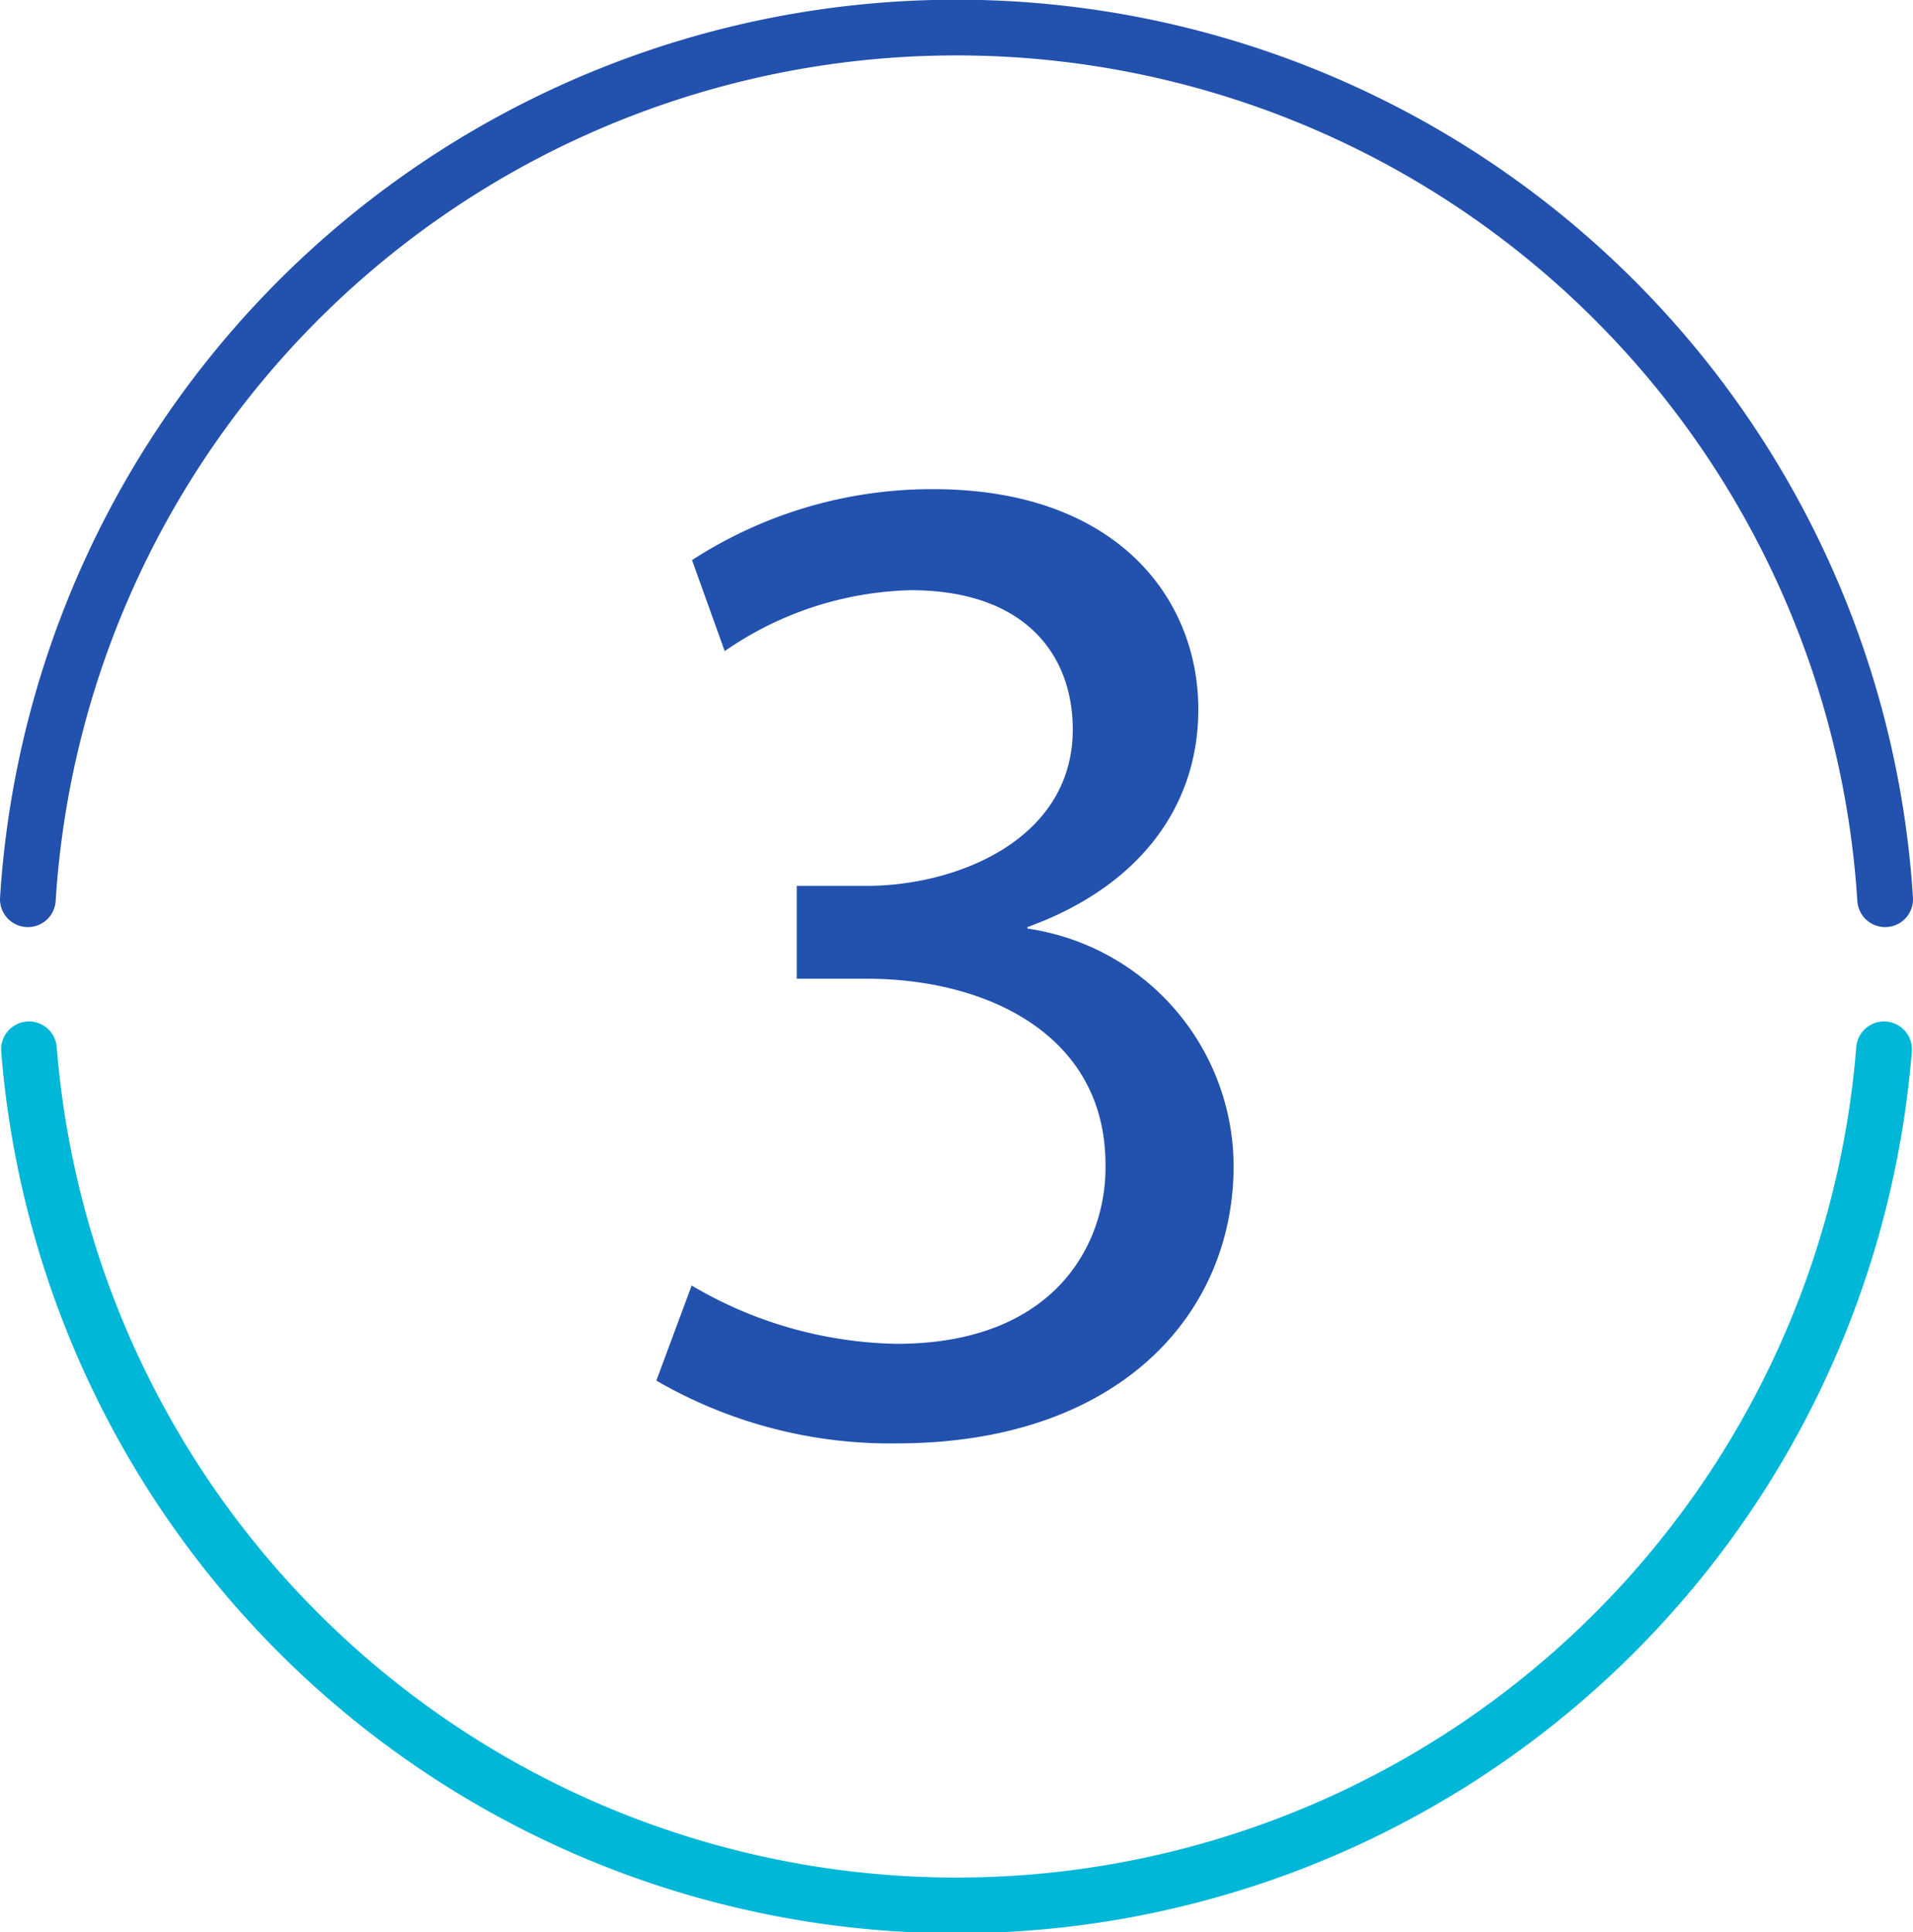
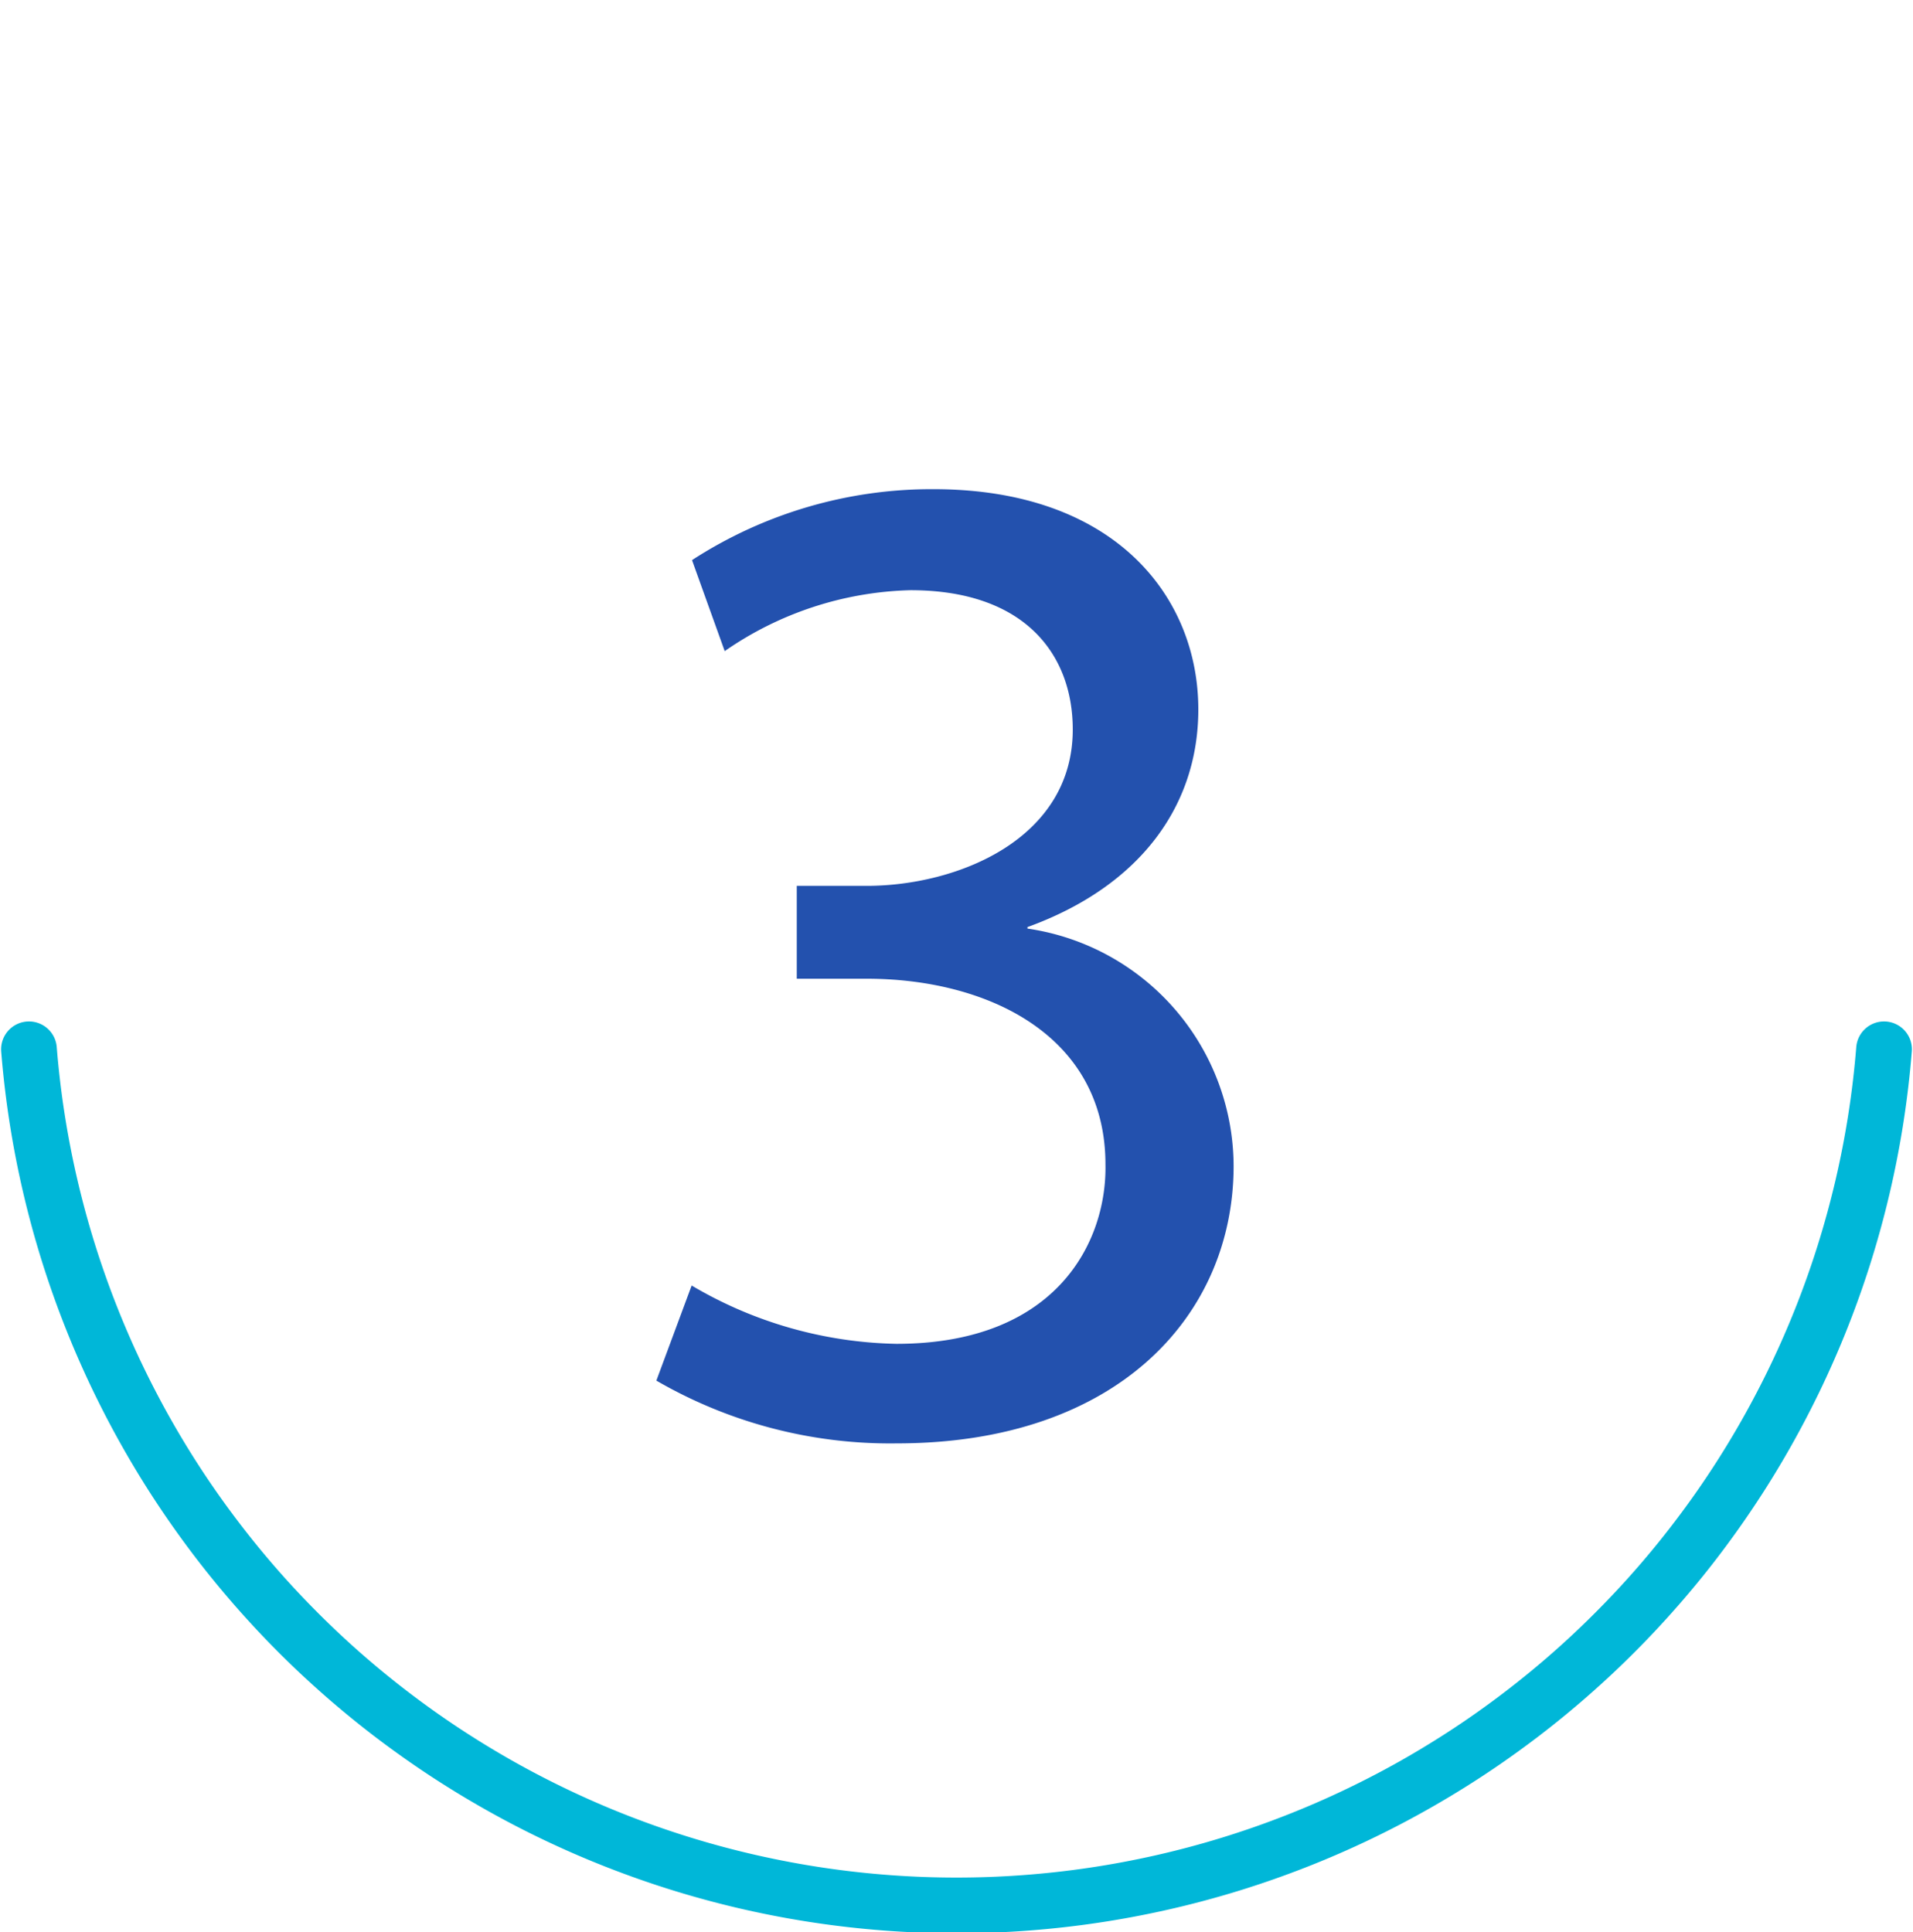
<svg xmlns="http://www.w3.org/2000/svg" viewBox="0 0 51.5 52.02">
  <defs>
    <style>.cls-1,.cls-2{fill:none;stroke-linecap:round;stroke-linejoin:round;stroke-width:1.5px;}.cls-1{stroke:#2351ae;}.cls-2{stroke:#00b7d8;}.cls-3{fill:#2351ae;}</style>
  </defs>
  <title>3</title>
  <g id="Capa_2" data-name="Capa 2">
    <g id="Capa_1-2" data-name="Capa 1">
      <g id="pie_de_pagina" data-name="pie de pagina">
-         <path class="cls-1" d="M50.75,24.21a25.05,25.05,0,0,0-50,0" />
        <path class="cls-2" d="M.78,28.25a25.05,25.05,0,0,0,49.94,0" />
        <path class="cls-3" d="M18.62,34.61a11.23,11.23,0,0,0,5.51,1.57c4.33,0,5.67-2.76,5.63-4.83,0-3.48-3.18-5-6.43-5H21.45V23.85h1.88c2.45,0,5.55-1.26,5.55-4.21,0-2-1.27-3.75-4.37-3.75a9.16,9.16,0,0,0-5,1.64l-.88-2.45a11.85,11.85,0,0,1,6.5-1.91c4.9,0,7.13,2.91,7.13,5.93,0,2.57-1.54,4.75-4.6,5.86V25a6.48,6.48,0,0,1,5.55,6.39c0,4-3.1,7.47-9.07,7.47a12.55,12.55,0,0,1-6.47-1.69Z" />
      </g>
    </g>
  </g>
</svg>